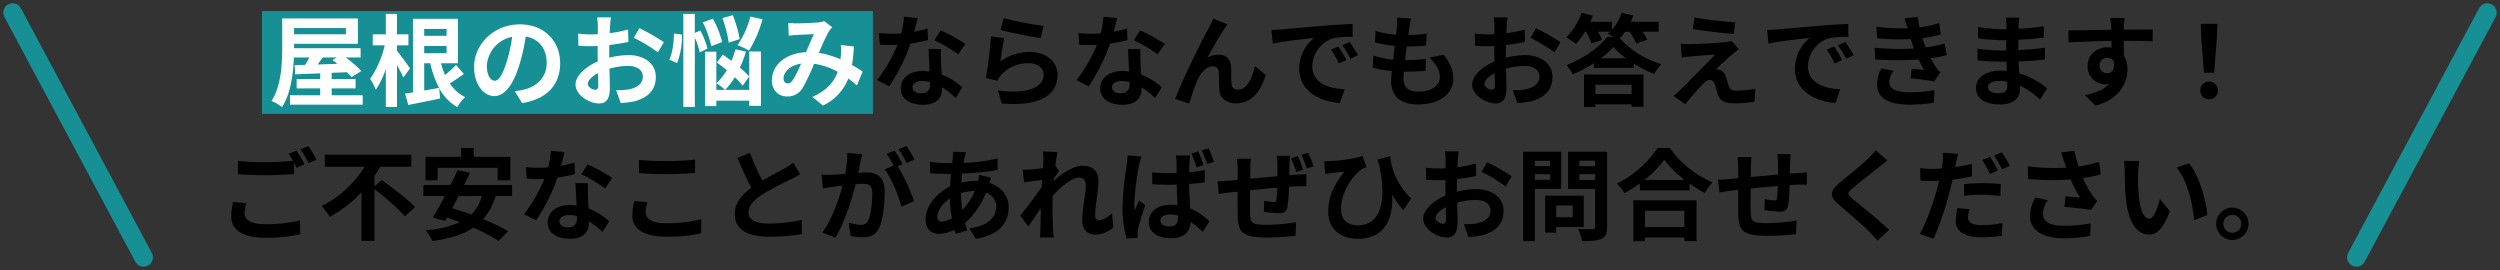
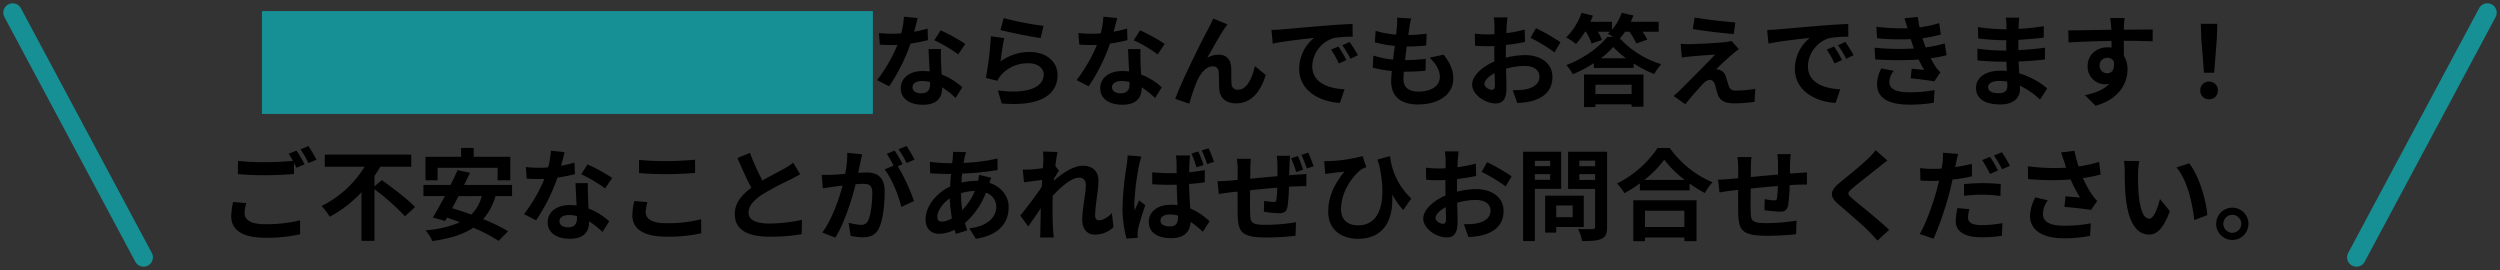
<svg xmlns="http://www.w3.org/2000/svg" width="802.121" height="86.621" viewBox="0 0 802.121 86.621">
  <rect x="0" y="0" width="802.121" height="86.621" fill="#333333" stroke="none" />
  <g id="グループ_7019" data-name="グループ 7019" transform="translate(14281.061 9089.561)">
    <g id="屋根のお悩みなら" transform="translate(-14560 -16466)">
      <g id="elements">
        <rect id="長方形_17611" data-name="長方形 17611" width="196" height="33" transform="translate(363 7380)" fill="#169095" />
        <line id="線_15" data-name="線 15" y1="78.5" x2="42" transform="translate(1035 7380.5)" fill="none" stroke="#169095" stroke-linecap="round" stroke-width="6" />
        <line id="線_16" data-name="線 16" x1="42" y1="78.5" transform="translate(283 7380.5)" fill="none" stroke="#169095" stroke-linecap="round" stroke-width="6" />
      </g>
-       <path id="パス_38940" data-name="パス 38940" d="M-74.016-13.12l-1.376.832a17.306,17.306,0,0,1,1.568,1.216c-2.144.064-4.288.128-6.3.192.512-.7,1.056-1.472,1.568-2.24Zm2.944-9.44v1.984h-16.64V-22.56ZM-75.648-.992V-3.2h7.68V-6.208h-7.68V-8.192l4.9-.192A15.988,15.988,0,0,1-69.28-6.816l3.168-1.952a34.538,34.538,0,0,0-5.056-4.352h4.8V-16.1H-87.712V-17.5h20.48v-8.128H-91.52v9.248c0,5.088-.256,12.288-3.424,17.216a14.846,14.846,0,0,1,3.392,1.952C-88.8-1.5-87.968-7.9-87.776-13.12h4.992c-.448.8-.928,1.632-1.376,2.368l-3.36.064.16,2.976c2.272-.1,5.024-.192,8.032-.32v1.824H-86.88V-3.2h7.552V-.992h-9.7V2.016H-65.7V-.992ZM-50.5-9.6c-.576-.9-3.264-4.544-4.192-5.664v-1.76h3.68v-3.52h-3.68V-27.1h-3.584v6.56h-4.192v3.52h3.84A31.461,31.461,0,0,1-63.3-6.272,17.349,17.349,0,0,1-61.5-2.752,27.143,27.143,0,0,0-58.272-9.44V2.752h3.584v-13.44c.8,1.44,1.6,2.976,2.048,4Zm4.544-1.664H-44a30.224,30.224,0,0,0,2.816,7.9c-1.6.288-3.232.576-4.768.832Zm7.168-11.008v2.208h-7.168v-2.208ZM-45.952-14.5v-2.3h7.168v2.3Zm10.208,3.776a35.7,35.7,0,0,1-3.52,3.2,25.758,25.758,0,0,1-1.312-3.744h5.44V-25.536H-49.568V-1.92c-.928.16-1.76.288-2.528.384l1.024,3.648C-48.128,1.536-44.384.8-40.832.032l-.32-3.3a15.234,15.234,0,0,0,5.824,6.08A12.428,12.428,0,0,1-32.8-.416a12.4,12.4,0,0,1-4.928-4.352c1.44-.928,3.008-2.016,4.512-3.04Zm33.408-.544c0-6.976-4.992-12.48-12.928-12.48-8.288,0-14.688,6.3-14.688,13.7,0,5.408,2.944,9.312,6.5,9.312,3.488,0,6.24-3.968,8.16-10.432a64.715,64.715,0,0,0,1.92-8.672c4.32.736,6.72,4.032,6.72,8.448,0,4.672-3.2,7.616-7.3,8.576a24.612,24.612,0,0,1-2.976.512l2.4,3.808C-6.464.256-2.336-4.512-2.336-11.264Zm-23.52.8a10.073,10.073,0,0,1,8.128-9.28A48.033,48.033,0,0,1-19.424-12c-1.312,4.32-2.56,6.336-3.9,6.336C-24.576-5.664-25.856-7.232-25.856-10.464Zm39.808-15.52H9.536a25.753,25.753,0,0,1,.224,2.816c0,.544,0,1.472-.032,2.592-.64.032-1.28.064-1.856.064a35.485,35.485,0,0,1-4.416-.256L3.52-16.9a39.232,39.232,0,0,0,4.48.16c.512,0,1.088-.032,1.7-.064v2.688c0,.736,0,1.5.032,2.272-3.936,1.7-7.136,4.608-7.136,7.392,0,3.392,4.384,6.08,7.488,6.08,2.112,0,3.52-1.056,3.52-5.024,0-1.088-.064-3.584-.128-6.112a21.574,21.574,0,0,1,6.016-.9c2.784,0,4.7,1.28,4.7,3.456,0,2.336-2.048,3.616-4.64,4.1a24.64,24.64,0,0,1-3.936.224L17.088,1.5A29.3,29.3,0,0,0,21.28.992c5.088-1.28,7.072-4.128,7.072-7.9,0-4.416-3.872-6.976-8.8-6.976a26.515,26.515,0,0,0-6.144.832V-14.24c0-.928,0-1.92.032-2.88,2.08-.256,4.288-.576,6.112-.992l-.1-3.968a39.191,39.191,0,0,1-5.888,1.152c.032-.8.064-1.568.1-2.272C13.728-24.032,13.856-25.408,13.952-25.984Zm9.12,3.456-1.76,3.1a50.913,50.913,0,0,1,7.712,4.672l1.92-3.264A66.87,66.87,0,0,0,23.072-22.528ZM6.528-4.608c0-1.12,1.312-2.432,3.264-3.488.064,1.728.1,3.2.1,4,0,1.088-.448,1.344-1.024,1.344C8.032-2.752,6.528-3.616,6.528-4.608ZM58.688-26.24a28.9,28.9,0,0,1-4.128,9.184,23.173,23.173,0,0,1,3.712,1.728,39.051,39.051,0,0,0,4.32-10.048Zm-3.424,7.232a37.562,37.562,0,0,0-2.208-7.68l-3.328.928a39.615,39.615,0,0,1,2.016,7.872Zm-5.632.928a29.843,29.843,0,0,0-2.976-7.488l-3.232,1.184a33.282,33.282,0,0,1,2.752,7.648ZM34.176-20.8c-.032,2.88-.48,6.368-1.5,8.352l2.5,1.12a23.316,23.316,0,0,0,1.568-9.152Zm10.752,4.832a23.656,23.656,0,0,0-2.3-5.792l-1.76.768V-27.1h-3.68V2.752h3.68V-19.456a22.423,22.423,0,0,1,1.568,4.7ZM58.3-7.008a21.526,21.526,0,0,0-2.976-2.848,35.586,35.586,0,0,0,1.952-5.152l-3.36-.736a28.183,28.183,0,0,1-1.28,3.712c-.96-.7-1.92-1.408-2.784-2.016l-1.888,2.56c.992.736,2.08,1.568,3.168,2.432a19.406,19.406,0,0,1-3.328,4.192A21.33,21.33,0,0,1,50.592-2.72a23.36,23.36,0,0,0,3.1-4.064,23.36,23.36,0,0,1,2.528,2.72Zm.032,4.288H47.776V-14.976H44.128V2.464h3.648V.736h10.56V2.4H62.08V-15.04H58.336Zm12.512-21.5.16,4.128c.832-.128,1.952-.224,2.592-.256,1.472-.1,4.224-.192,5.5-.256-.736,1.5-1.664,3.68-2.56,5.792C70.112-14.528,65.6-10.752,65.6-5.792c0,3.232,2.112,5.184,4.928,5.184A5.577,5.577,0,0,0,75.52-3.424a62.9,62.9,0,0,0,3.616-7.68A22.187,22.187,0,0,1,86.72-8.512C85.664-5.6,83.424-2.56,78.592-.48L81.984,2.3a16,16,0,0,0,8.128-8.672,33.364,33.364,0,0,1,2.752,2.24L94.72-8.576c-.928-.64-2.08-1.376-3.424-2.144a51.968,51.968,0,0,0,.608-5.92l-4.192-.48a21.077,21.077,0,0,1,0,3.488c-.032.352-.064.7-.1,1.088a28.794,28.794,0,0,0-6.944-2.048,68.181,68.181,0,0,1,3.2-6.88,7.714,7.714,0,0,1,1.088-1.344L82.4-24.8a6.875,6.875,0,0,1-2.176.448c-1.5.128-4.9.288-6.72.288C72.8-24.064,71.712-24.128,70.848-24.224ZM69.344-6.4c0-2.016,2.016-4.192,5.6-4.736A35.837,35.837,0,0,1,72.352-5.92c-.576.8-1.024,1.12-1.664,1.12C69.952-4.8,69.344-5.344,69.344-6.4Z" transform="translate(461 7408)" fill="#fff" />
      <path id="パス_38939" data-name="パス 38939" d="M-111.616-25.76l-4.416-.448a26.91,26.91,0,0,1-.864,5.344c-.992.1-1.952.128-2.912.128a40.426,40.426,0,0,1-4.256-.224l.288,3.712c1.376.1,2.688.128,4,.128.544,0,1.088,0,1.664-.032a50.417,50.417,0,0,1-6.528,11.3l3.872,1.984a58.963,58.963,0,0,0,6.848-13.7,55.516,55.516,0,0,0,5.6-1.12l-.128-3.712a39.23,39.23,0,0,1-4.32,1.024C-112.288-23.1-111.872-24.736-111.616-25.76ZM-113.28-3.616c0-1.12,1.184-1.952,3.04-1.952a11.5,11.5,0,0,1,2.592.32v.64c0,1.76-.672,2.976-2.88,2.976C-112.288-1.632-113.28-2.432-113.28-3.616Zm9.152-12.192h-4c.064,1.952.224,4.8.352,7.168-.736-.064-1.44-.128-2.208-.128-4.448,0-7.072,2.4-7.072,5.536,0,3.52,3.136,5.28,7.1,5.28,4.544,0,6.176-2.3,6.176-5.28v-.32a27.128,27.128,0,0,1,4.32,3.424l2.144-3.424a20.926,20.926,0,0,0-6.624-4.1c-.064-1.6-.16-3.136-.192-4.064C-104.16-13.12-104.224-14.464-104.128-15.808Zm5.5,1.7,2.272-3.36a55.122,55.122,0,0,0-7.9-4.352l-2.048,3.168A46.186,46.186,0,0,1-98.624-14.112ZM-84.032-25.76l-1.024,3.84c2.5.64,9.632,2.144,12.864,2.56l.96-3.9A97.944,97.944,0,0,1-84.032-25.76Zm.192,6.432-4.288-.608a118.054,118.054,0,0,1-1.6,13.376l3.68.928a7.753,7.753,0,0,1,1.184-1.856,11.392,11.392,0,0,1,8.9-3.776c2.784,0,4.768,1.536,4.768,3.616,0,4.064-5.088,6.4-14.688,5.088l1.216,4.192c13.312,1.12,17.92-3.36,17.92-9.184,0-3.872-3.264-7.328-8.864-7.328a15.664,15.664,0,0,0-9.44,3.04C-84.832-13.664-84.256-17.568-83.84-19.328Zm36.224-6.432-4.416-.448a26.91,26.91,0,0,1-.864,5.344c-.992.1-1.952.128-2.912.128a40.426,40.426,0,0,1-4.256-.224l.288,3.712c1.376.1,2.688.128,4,.128.544,0,1.088,0,1.664-.032a50.417,50.417,0,0,1-6.528,11.3l3.872,1.984a58.963,58.963,0,0,0,6.848-13.7,55.515,55.515,0,0,0,5.6-1.12l-.128-3.712a39.23,39.23,0,0,1-4.32,1.024C-48.288-23.1-47.872-24.736-47.616-25.76ZM-49.28-3.616c0-1.12,1.184-1.952,3.04-1.952a11.5,11.5,0,0,1,2.592.32v.64c0,1.76-.672,2.976-2.88,2.976C-48.288-1.632-49.28-2.432-49.28-3.616Zm9.152-12.192h-4c.064,1.952.224,4.8.352,7.168-.736-.064-1.44-.128-2.208-.128-4.448,0-7.072,2.4-7.072,5.536,0,3.52,3.136,5.28,7.1,5.28,4.544,0,6.176-2.3,6.176-5.28v-.32a27.128,27.128,0,0,1,4.32,3.424l2.144-3.424a20.926,20.926,0,0,0-6.624-4.1c-.064-1.6-.16-3.136-.192-4.064C-40.16-13.12-40.224-14.464-40.128-15.808Zm5.5,1.7,2.272-3.36a55.122,55.122,0,0,0-7.9-4.352L-42.3-18.656A46.186,46.186,0,0,1-34.624-14.112Zm22.368-9.664L-16.8-25.6c-.544,1.344-1.152,2.4-1.568,3.264-1.7,3.04-8.256,16.1-10.624,22.5L-24.48,1.7A67.292,67.292,0,0,1-22.048-5.44c1.152-2.592,2.944-4.832,5.12-4.832A1.756,1.756,0,0,1-15.04-8.48c.1,1.312.064,3.936.192,5.632C-14.72-.512-13.056,1.6-9.5,1.6c4.9,0,7.872-3.648,9.536-9.12l-3.456-2.816c-.928,3.968-2.624,7.552-5.408,7.552a1.86,1.86,0,0,1-2.08-1.728c-.16-1.344-.064-3.9-.128-5.344-.128-2.656-1.568-4.16-3.968-4.16a7.442,7.442,0,0,0-3.68.96c1.6-2.816,3.84-6.912,5.408-9.216C-12.928-22.784-12.576-23.328-12.256-23.776ZM1.888-21.952,2.3-17.568c3.712-.8,10.24-1.5,13.248-1.824A12.8,12.8,0,0,0,10.784-9.5c0,6.944,6.336,10.528,13.056,10.976l1.5-4.384C19.9-3.2,14.976-5.088,14.976-10.368a9.724,9.724,0,0,1,6.784-8.96,33.244,33.244,0,0,1,6.176-.448l-.032-4.1c-2.272.1-5.76.288-9.056.576-5.856.48-11.136.96-13.824,1.184C4.416-22.048,3.168-21.984,1.888-21.952ZM23.36-16.64l-2.368.992a24.69,24.69,0,0,1,2.5,4.448l2.432-1.088A39.719,39.719,0,0,0,23.36-16.64Zm3.584-1.472-2.336,1.088a28.151,28.151,0,0,1,2.624,4.32l2.4-1.152A47.866,47.866,0,0,0,26.944-18.112Zm19.744-7.52-4.512-.256a17.14,17.14,0,0,1-.032,2.848c-.064.736-.16,1.6-.256,2.592A30.22,30.22,0,0,1,35.3-21.664l-.224,3.68a37.577,37.577,0,0,0,6.368,1.152c-.16,1.44-.352,2.944-.544,4.384a29.406,29.406,0,0,1-6.3-1.28l-.224,3.872A35.8,35.8,0,0,0,40.512-8.8c-.128,1.312-.224,2.464-.224,3.232,0,5.344,3.552,7.52,8.576,7.52,7.008,0,11.36-3.456,11.36-8.288,0-2.72-.992-4.992-3.1-7.68l-4.512.96c2.112,1.984,3.3,4.032,3.3,6.208,0,2.624-2.432,4.672-6.912,4.672-3.136,0-4.768-1.408-4.768-4.064,0-.576.064-1.376.128-2.336h1.28c2.016,0,3.872-.128,5.664-.288l.1-3.808a55.434,55.434,0,0,1-6.432.384h-.224c.16-1.44.352-2.944.544-4.352a57.671,57.671,0,0,0,6.24-.32l.128-3.808a45.135,45.135,0,0,1-5.856.448c.128-1.056.256-1.92.352-2.464A28.644,28.644,0,0,1,46.688-25.632Zm30.944-.352H73.216a25.753,25.753,0,0,1,.224,2.816c0,.544,0,1.472-.032,2.592-.64.032-1.28.064-1.856.064a35.485,35.485,0,0,1-4.416-.256L67.2-16.9a39.232,39.232,0,0,0,4.48.16c.512,0,1.088-.032,1.7-.064v2.688c0,.736,0,1.5.032,2.272-3.936,1.7-7.136,4.608-7.136,7.392,0,3.392,4.384,6.08,7.488,6.08,2.112,0,3.52-1.056,3.52-5.024,0-1.088-.064-3.584-.128-6.112a21.574,21.574,0,0,1,6.016-.9c2.784,0,4.7,1.28,4.7,3.456,0,2.336-2.048,3.616-4.64,4.1a24.64,24.64,0,0,1-3.936.224L80.768,1.5A29.3,29.3,0,0,0,84.96.992c5.088-1.28,7.072-4.128,7.072-7.9,0-4.416-3.872-6.976-8.8-6.976a26.515,26.515,0,0,0-6.144.832V-14.24c0-.928,0-1.92.032-2.88,2.08-.256,4.288-.576,6.112-.992l-.1-3.968a39.191,39.191,0,0,1-5.888,1.152c.032-.8.064-1.568.1-2.272C77.408-24.032,77.536-25.408,77.632-25.984Zm9.12,3.456-1.76,3.1A50.914,50.914,0,0,1,92.7-14.752l1.92-3.264A66.87,66.87,0,0,0,86.752-22.528ZM70.208-4.608c0-1.12,1.312-2.432,3.264-3.488.064,1.728.1,3.2.1,4,0,1.088-.448,1.344-1.024,1.344C71.712-2.752,70.208-3.616,70.208-4.608Zm47.232.224v3.008H105.824V-4.384ZM102.176,2.784h3.648V1.92H117.44v.768h3.808V-7.648H102.176Zm5.408-15.648a24.727,24.727,0,0,0,3.968-3.648,26,26,0,0,0,4.1,3.648Zm9.184-8.512a21.894,21.894,0,0,1,2.176,3.776l3.52-1.248a15.264,15.264,0,0,0-1.536-2.528h5.184v-3.2h-8.928c.288-.672.576-1.344.832-2.016l-3.744-.864a16.785,16.785,0,0,1-3.136,5.44v-2.56h-6.944c.32-.64.576-1.312.832-1.952l-3.648-.928a20.508,20.508,0,0,1-4.928,7.9,28.51,28.51,0,0,1,3.168,2.08,26.874,26.874,0,0,0,2.88-3.9h.32a18.391,18.391,0,0,1,1.76,3.776l3.36-1.12a15.575,15.575,0,0,0-1.312-2.656h3.9c-.256.224-.48.448-.736.64a15.857,15.857,0,0,1,1.664,1.024H109.6c-2.592,3.328-7.712,7.04-13.088,9.024A16.346,16.346,0,0,1,98.56-7.744a41.155,41.155,0,0,0,6.752-3.552V-9.76h12.8V-11.2A37.94,37.94,0,0,0,124.7-7.808a19.021,19.021,0,0,1,2.24-3.168,30.176,30.176,0,0,1-13.28-8.256,17.174,17.174,0,0,0,1.664-2.144Zm20.9-4.576-.608,3.712c3.808.64,9.792,1.344,13.152,1.6l.512-3.744C147.392-24.608,141.248-25.28,137.664-25.952ZM151.84-15.776,149.5-18.432a10.256,10.256,0,0,1-1.824.352c-2.656.352-9.92.672-11.424.672a28.323,28.323,0,0,1-3.072-.1l.384,4.416c.672-.1,1.632-.256,2.752-.352,1.824-.16,5.664-.512,7.9-.576-2.912,3.072-9.472,9.6-11.1,11.264-.864.832-1.632,1.5-2.208,1.984l3.776,2.656c2.208-2.816,4.608-5.44,5.7-6.56a3.4,3.4,0,0,1,2.112-1.28c.64,0,1.344.416,1.7,1.536.224.8.608,2.3.928,3.264.8,2.08,2.432,2.752,5.472,2.752a46.732,46.732,0,0,0,6.272-.48l.256-4.192a33,33,0,0,1-6.272.576,2.035,2.035,0,0,1-2.24-1.5c-.288-.832-.64-2.048-.928-2.912a3.038,3.038,0,0,0-1.92-2.176,3.513,3.513,0,0,0-1.216-.224c.768-.832,3.744-3.584,5.216-4.832C150.336-14.624,151.008-15.2,151.84-15.776Zm9.088-6.176.416,4.384c3.712-.8,10.24-1.5,13.248-1.824A12.8,12.8,0,0,0,169.824-9.5c0,6.944,6.336,10.528,13.056,10.976l1.5-4.384c-5.44-.288-10.368-2.176-10.368-7.456a9.724,9.724,0,0,1,6.784-8.96,33.244,33.244,0,0,1,6.176-.448l-.032-4.1c-2.272.1-5.76.288-9.056.576-5.856.48-11.136.96-13.824,1.184C163.456-22.048,162.208-21.984,160.928-21.952ZM182.4-16.64l-2.368.992a24.69,24.69,0,0,1,2.5,4.448l2.432-1.088A39.719,39.719,0,0,0,182.4-16.64Zm3.584-1.472-2.336,1.088a28.151,28.151,0,0,1,2.624,4.32l2.4-1.152A47.868,47.868,0,0,0,185.984-18.112Zm9.408,1.856.224,3.776a119.005,119.005,0,0,0,13.92.032c.512,1.088,1.12,2.208,1.792,3.328-.96-.1-2.688-.256-4.032-.384l-.32,3.04c2.336.256,5.792.672,7.584,1.024l1.952-2.944a9.755,9.755,0,0,1-1.44-1.632,29.12,29.12,0,0,1-1.664-2.848,42.879,42.879,0,0,0,5.12-.992l-.64-3.776a41.313,41.313,0,0,1-6.112,1.28c-.192-.512-.384-.992-.544-1.44-.16-.48-.32-.992-.48-1.5a46.65,46.65,0,0,0,5.888-1.184l-.512-3.68a36.78,36.78,0,0,1-6.3,1.376q-.336-1.632-.576-3.36l-4.288.48c.384,1.12.7,2.144,1.024,3.168a66.564,66.564,0,0,1-10.016-.48l.224,3.68a74.818,74.818,0,0,0,10.784.288c.192.544.384,1.152.64,1.888.128.352.256.736.416,1.12A82,82,0,0,1,195.392-16.256Zm6.144,7.424L197.568-9.6a10.627,10.627,0,0,0-1.376,5.152c.064,4.576,4.032,6.464,10.432,6.464a49.15,49.15,0,0,0,7.776-.608l.224-4.064a42.117,42.117,0,0,1-8.032.7c-4.224,0-6.464-.96-6.464-3.328A6.006,6.006,0,0,1,201.536-8.832Zm30.272,5.216c0-1.088,1.248-1.984,3.52-1.984a17.772,17.772,0,0,1,2.624.224c.032.576.032,1.024.032,1.376,0,1.856-1.12,2.336-2.816,2.336C232.96-1.664,231.808-2.4,231.808-3.616Zm10.016-22.272H237.5a12.863,12.863,0,0,1,.192,2.208v1.5h-1.248a59.743,59.743,0,0,1-7.9-.7l.1,3.648a73.561,73.561,0,0,0,7.84.576h1.184c-.032,1.088-.032,2.24-.032,3.3H236.1a56.545,56.545,0,0,1-7.712-.608l.032,3.776c2.112.256,5.76.416,7.616.416H237.7c.032.96.064,1.984.128,2.976-.64-.064-1.312-.1-1.984-.1-4.928,0-7.9,2.272-7.9,5.5,0,3.392,2.688,5.344,7.808,5.344,4.224,0,6.3-2.112,6.3-4.832,0-.352,0-.736-.032-1.184A24.528,24.528,0,0,1,248.48.384l2.3-3.584a25.053,25.053,0,0,0-8.96-4.832c-.1-1.28-.16-2.592-.224-3.808,3.072-.1,5.568-.32,8.448-.64l.032-3.776c-2.592.352-5.312.608-8.544.768v-3.3c3.1-.16,6.016-.448,8.128-.7l.032-3.68a67.067,67.067,0,0,1-8.1.864c0-.512,0-.992.032-1.312A21.609,21.609,0,0,1,241.824-25.888Zm33.792.1h-4.64a23.223,23.223,0,0,1,.32,2.784c.032.256.032.576.064.992-4.352.064-10.176.192-13.824.192l.1,3.872c3.936-.224,8.928-.416,13.76-.48.032.7.032,1.44.032,2.144a8.3,8.3,0,0,0-1.28-.1c-3.488,0-6.4,2.368-6.4,5.984a5.646,5.646,0,0,0,5.5,5.888,6.842,6.842,0,0,0,1.44-.16c-1.76,1.92-4.576,2.976-7.808,3.648L266.3,2.368c7.808-2.176,10.24-7.488,10.24-11.648a8.144,8.144,0,0,0-1.152-4.384c0-1.408-.032-3.168-.032-4.8,4.352,0,7.328.064,9.248.16l.032-3.776c-1.664-.032-6.048.032-9.28.032.032-.384.032-.736.032-.992C275.424-23.552,275.552-25.28,275.616-25.792Zm-8.032,15.328a2.409,2.409,0,0,1,2.464-2.56,2.359,2.359,0,0,1,2.08,1.12c.448,2.816-.736,3.84-2.08,3.84A2.389,2.389,0,0,1,267.584-10.464Zm33.5,2.24h3.264l.864-10.944.16-4.768h-5.312l.16,4.768ZM302.72.288a2.723,2.723,0,0,0,2.816-2.816,2.731,2.731,0,0,0-2.816-2.848A2.731,2.731,0,0,0,299.9-2.528,2.705,2.705,0,0,0,302.72.288ZM-327.04,33.624l-4.224-.384a23.383,23.383,0,0,0-.608,4.608c0,4.416,3.68,6.88,11.008,6.88a49.071,49.071,0,0,0,11.1-1.12l-.032-4.48a45.582,45.582,0,0,1-11.232,1.248c-4.608,0-6.56-1.44-6.56-3.52A11.994,11.994,0,0,1-327.04,33.624Zm16.128-16.864-2.528,1.024a23.613,23.613,0,0,1,1.376,2.272c-2.464.224-5.92.416-8.96.416a75.078,75.078,0,0,1-8.7-.416v4.256c2.592.192,5.376.352,8.736.352,3.04,0,7.008-.224,9.248-.384V20.7c.288.544.576,1.088.8,1.568l2.592-1.12A47.252,47.252,0,0,0-310.912,16.76Zm3.808-1.44-2.56,1.024a33.927,33.927,0,0,1,2.592,4.416l2.56-1.088A45.693,45.693,0,0,0-307.1,15.32Zm21.184,12.9V24.888a32.226,32.226,0,0,0,1.856-2.944h9.952v-3.9h-27.744v3.9h12.768A33.566,33.566,0,0,1-302.88,34.52a22.862,22.862,0,0,1,2.624,3.456A38.226,38.226,0,0,0-290.08,30.1V45.72h4.16V29.144a74.737,74.737,0,0,1,9.792,8.672L-272.9,34.9c-2.3-2.528-7.232-6.208-10.656-8.672Zm20.256-5.952H-246.4v4h4.064v-7.52H-254.08V15.9h-4.032v2.848h-11.424v7.52h3.872Zm14.176,9.088a12.7,12.7,0,0,1-3.36,5.92c-2.112-.768-4.192-1.472-6.144-2.016.672-1.248,1.376-2.56,2.048-3.9Zm9.728,0V27.768h-15.392c.672-1.344,1.312-2.656,1.888-3.9l-4-.832c-.64,1.472-1.408,3.1-2.24,4.736h-8.7v3.584h6.88c-1.376,2.592-2.72,5.024-3.872,6.88l3.968,1.088.608-1.056c1.344.448,2.72.96,4.128,1.472A33.543,33.543,0,0,1-269.5,42.328a15.54,15.54,0,0,1,2.176,3.456c5.376-.768,9.728-2.016,13.12-4.288a54.956,54.956,0,0,1,8.128,4.224l3.04-3.1a58.813,58.813,0,0,0-8-3.872,19.418,19.418,0,0,0,3.968-7.392ZM-224.9,17.24l-4.416-.448a26.911,26.911,0,0,1-.864,5.344c-.992.1-1.952.128-2.912.128a40.426,40.426,0,0,1-4.256-.224l.288,3.712c1.376.1,2.688.128,4,.128.544,0,1.088,0,1.664-.032a50.417,50.417,0,0,1-6.528,11.3l3.872,1.984a58.962,58.962,0,0,0,6.848-13.7,55.515,55.515,0,0,0,5.6-1.12l-.128-3.712a39.23,39.23,0,0,1-4.32,1.024C-225.568,19.9-225.152,18.264-224.9,17.24Zm-1.664,22.144c0-1.12,1.184-1.952,3.04-1.952a11.5,11.5,0,0,1,2.592.32v.64c0,1.76-.672,2.976-2.88,2.976C-225.568,41.368-226.56,40.568-226.56,39.384Zm9.152-12.192h-4c.064,1.952.224,4.8.352,7.168-.736-.064-1.44-.128-2.208-.128-4.448,0-7.072,2.4-7.072,5.536,0,3.52,3.136,5.28,7.1,5.28,4.544,0,6.176-2.3,6.176-5.28v-.32a27.129,27.129,0,0,1,4.32,3.424l2.144-3.424a20.926,20.926,0,0,0-6.624-4.1c-.064-1.6-.16-3.136-.192-4.064C-217.44,29.88-217.5,28.536-217.408,27.192Zm5.5,1.7,2.272-3.36a55.122,55.122,0,0,0-7.9-4.352l-2.048,3.168A46.186,46.186,0,0,1-211.9,28.888Zm10.88-9.152V23.96c2.592.224,5.376.352,8.736.352,3.04,0,7.008-.192,9.248-.384V19.672c-2.464.256-6.112.448-9.28.448A83.945,83.945,0,0,1-201.024,19.736Zm2.688,13.568-4.192-.384a20.7,20.7,0,0,0-.64,4.608c0,4.384,3.68,6.848,11.008,6.848a49.311,49.311,0,0,0,11.1-1.088l-.032-4.512a43.938,43.938,0,0,1-11.232,1.28c-4.608,0-6.56-1.472-6.56-3.52A11.791,11.791,0,0,1-198.336,33.3Zm32.9-15.808-4,1.632c1.44,3.392,2.976,6.816,4.448,9.536-3.072,2.272-5.312,4.928-5.312,8.448,0,5.5,4.832,7.264,11.2,7.264a59.429,59.429,0,0,0,10.272-.8l.064-4.608a49.4,49.4,0,0,1-10.464,1.184c-4.448,0-6.656-1.216-6.656-3.52,0-2.24,1.792-4.064,4.448-5.824a94.72,94.72,0,0,1,8.928-4.736c1.184-.608,2.208-1.152,3.168-1.728l-2.208-3.712a20,20,0,0,1-2.976,1.952c-1.5.864-4.288,2.24-6.912,3.776A76.012,76.012,0,0,1-165.44,17.5Zm36,.448-4.768-.48a32.566,32.566,0,0,1-.672,6.752c-1.632.16-3.136.256-4.128.288a30.555,30.555,0,0,1-3.424,0l.384,4.352c.992-.16,2.656-.384,3.584-.544.576-.064,1.6-.192,2.752-.32-1.184,4.384-3.392,10.848-6.5,15.04l4.16,1.664c2.944-4.7,5.312-12.288,6.528-17.152.928-.064,1.728-.128,2.24-.128,1.984,0,3.1.352,3.1,2.912,0,3.168-.448,7.04-1.312,8.864a2.347,2.347,0,0,1-2.4,1.376,18.491,18.491,0,0,1-3.9-.672l.672,4.224a21.029,21.029,0,0,0,3.84.448c2.432,0,4.192-.7,5.248-2.944,1.376-2.784,1.824-7.968,1.824-11.744,0-4.608-2.4-6.112-5.792-6.112-.672,0-1.6.064-2.688.128.224-1.152.48-2.336.672-3.3C-129.856,19.8-129.632,18.776-129.44,17.944Zm14.24-2.656-2.56,1.024a36.192,36.192,0,0,1,2.592,4.416l2.528-1.088A42.57,42.57,0,0,0-115.2,15.288Zm-3.808,1.44-2.528,1.056a35.381,35.381,0,0,1,2.176,3.776l-2.88,1.248c2.272,2.816,4.544,8.448,5.376,12l4.064-1.856a58.068,58.068,0,0,0-5.216-11.168l1.568-.672C-117.056,19.928-118.208,17.912-119.008,16.728Zm22.88.512-4.16-.1c.032.544-.032,1.312-.064,1.92q-.1.816-.192,1.728h-1.28a45.217,45.217,0,0,1-5.888-.448l.1,3.712c1.5.064,4,.192,5.664.192h1.024q-.192,1.968-.288,4.032c-4.48,2.112-7.872,6.4-7.872,10.528,0,3.232,1.984,4.64,4.32,4.64a11.421,11.421,0,0,0,4.96-1.28c.128.448.288.9.416,1.312l3.68-1.12c-.256-.768-.512-1.568-.736-2.368a24.572,24.572,0,0,0,6.72-9.728,4.758,4.758,0,0,1,3.328,4.48c0,3.136-2.5,6.272-8.672,6.944l2.112,3.36c7.872-1.184,10.528-5.568,10.528-10.112,0-3.712-2.464-6.624-6.176-7.84.192-.608.448-1.28.576-1.632l-3.9-.928a17.581,17.581,0,0,1-.288,1.92H-92.8a21.829,21.829,0,0,0-4.768.576c.032-.96.128-1.952.224-2.912A88.071,88.071,0,0,0-85.984,23l-.032-3.712A56.165,56.165,0,0,1-96.9,20.7c.1-.64.224-1.216.32-1.76C-96.448,18.456-96.32,17.88-96.128,17.24Zm-9.184,20.736c0-1.824,1.6-4.256,4-5.888a44.59,44.59,0,0,0,.672,6.4,6.822,6.822,0,0,1-3.2,1.056C-104.864,39.544-105.312,39-105.312,37.976ZM-97.7,30.52v-.1a15.953,15.953,0,0,1,4.416-.7,19.706,19.706,0,0,1-4.032,6.112A33.66,33.66,0,0,1-97.7,30.52Zm26.4-10.592c0,.352-.064,1.248-.128,2.464-1.376.192-2.784.352-3.712.416a27.494,27.494,0,0,1-2.784.032l.416,4.1c1.792-.256,4.256-.576,5.824-.768-.032.768-.1,1.536-.16,2.272-1.824,2.688-5.024,6.912-6.848,9.152l2.528,3.488c1.12-1.5,2.688-3.84,4.032-5.856-.032,2.688-.064,4.544-.128,7.04,0,.512-.032,1.632-.1,2.368h4.416c-.1-.736-.192-1.888-.224-2.464-.192-3.008-.192-5.7-.192-8.32,0-.832.032-1.7.064-2.592,2.624-2.88,6.08-5.824,8.448-5.824,1.344,0,2.176.8,2.176,2.368,0,2.912-1.152,7.616-1.152,11.072,0,3.1,1.6,4.832,4,4.832A8.529,8.529,0,0,0-48.8,41.336l-.512-4.512c-1.472,1.472-2.976,2.3-4.16,2.3-.8,0-1.216-.608-1.216-1.44,0-3.3,1.056-8,1.056-11.328,0-2.688-1.568-4.736-5.024-4.736-3.1,0-6.784,2.592-9.312,4.8.032-.256.032-.48.064-.7.544-.832,1.184-1.888,1.632-2.464l-1.184-1.536c.224-1.984.512-3.616.7-4.512l-4.672-.16A17.669,17.669,0,0,1-71.3,19.928Zm37.568,19.264c0-1.216,1.248-1.952,3.04-1.952a8.922,8.922,0,0,1,2.592.384v.544c0,1.888-.672,2.912-2.656,2.912C-32.448,41.08-33.728,40.5-33.728,39.192Zm9.5-20.864H-28.8a12.837,12.837,0,0,1,.224,2.112c.032.672.032,1.952.032,3.52-.736.032-1.5.032-2.24.032-1.92,0-3.776-.1-5.6-.256l.032,3.808q2.784.192,5.568.192c.736,0,1.5-.032,2.272-.032.032,2.272.16,4.608.256,6.56a14.981,14.981,0,0,0-2.112-.128c-4.352,0-7.1,2.24-7.1,5.5,0,3.36,2.752,5.216,7.168,5.216,4.352,0,6.08-2.176,6.24-5.248a33.286,33.286,0,0,1,3.936,3.2l2.144-3.36a20.718,20.718,0,0,0-6.208-4.128c-.128-2.176-.288-4.736-.352-7.84,1.76-.128,3.456-.32,5.024-.544V23a46.879,46.879,0,0,1-4.992.7c0-1.408.064-2.624.1-3.328A20.241,20.241,0,0,1-24.224,18.328Zm-15.616.32-4.416-.352c-.032,1.024-.192,2.24-.288,3.136a95.3,95.3,0,0,0-1.344,13.344,37.32,37.32,0,0,0,1.28,10.208l3.584-.256c-.032-.448-.032-.992-.032-1.344a6.432,6.432,0,0,1,.16-1.472c.352-1.76,1.408-4.992,2.3-7.648l-1.984-1.536c-.448,1.056-.992,2.144-1.408,3.264a15.439,15.439,0,0,1-.128-2.08,85.722,85.722,0,0,1,1.5-12.384C-40.48,20.952-40.1,19.32-39.84,18.648Zm18.24-1.6-2.176.672a34.665,34.665,0,0,1,1.632,4.416l2.24-.736A34.876,34.876,0,0,0-21.6,17.048Zm3.3-1.024-2.176.672a40.248,40.248,0,0,1,1.728,4.384l2.208-.7A44.271,44.271,0,0,0-18.3,16.024Zm26.176,2.4H3.584a25.723,25.723,0,0,1,.224,2.944v3.616c-2.912.224-6.048.544-8.736.8,0-1.248.032-2.336.032-3.072A20.723,20.723,0,0,1-4.7,19.384H-9.216a24.047,24.047,0,0,1,.256,3.552v3.232c-1.024.1-1.856.16-2.432.224-1.632.128-3.136.192-4.032.192l.416,4.1c.864-.16,2.848-.416,3.872-.544.544-.064,1.28-.128,2.144-.224,0,2.976,0,6.048.032,7.424.16,5.536,1.12,7.3,9.44,7.3a90.252,90.252,0,0,0,9.12-.544l.16-4.352a60.2,60.2,0,0,1-9.568.832c-4.8,0-5.088-.7-5.152-3.872-.064-1.376-.032-4.32,0-7.232,2.72-.288,5.856-.576,8.7-.832a35.941,35.941,0,0,1-.256,3.9c-.064.608-.352.7-.992.7a24.834,24.834,0,0,1-2.944-.352l-.1,3.488a40.637,40.637,0,0,0,4.8.48c1.664,0,2.464-.416,2.784-2.112a55.536,55.536,0,0,0,.48-6.4c.928-.064,1.792-.1,2.5-.128.832-.032,2.528-.064,3.072-.032V24.248c-.928.1-2.208.192-3.072.224-.736.064-1.536.1-2.432.192.032-1.088.064-2.208.1-3.488C7.712,20.344,7.808,18.9,7.872,18.424Zm2.5.1-2.176.7A34.665,34.665,0,0,1,9.824,23.64l2.208-.736A37.031,37.031,0,0,0,10.368,18.52Zm3.3-1.088-2.176.672a40.248,40.248,0,0,1,1.728,4.384l2.176-.7A37.242,37.242,0,0,0,13.664,17.432Zm5.152,2.688.32,4.16c.7-.128,1.216-.192,1.92-.288.928-.128,2.944-.352,4.192-.48-2.976,3.808-5.152,7.68-5.152,12.9,0,5.824,4.384,8.64,9.5,8.64,8.96,0,11.456-6.912,11.008-14.208a29.592,29.592,0,0,0,3.552,4.992l2.592-3.712a21.8,21.8,0,0,1-6.816-13.6l-4.064,1.12.576,1.728c2.56,11.712.352,19.36-6.752,19.36-3.072,0-5.472-1.472-5.472-5.216,0-6.144,4.288-11.072,6.5-12.736a11.6,11.6,0,0,1,1.6-.7L31.136,18.52a48.937,48.937,0,0,1-10.5,1.6A17.337,17.337,0,0,1,18.816,20.12Zm43.136-3.1H57.536a25.753,25.753,0,0,1,.224,2.816c0,.544,0,1.472-.032,2.592-.64.032-1.28.064-1.856.064a35.485,35.485,0,0,1-4.416-.256L51.52,26.1a39.232,39.232,0,0,0,4.48.16c.512,0,1.088-.032,1.7-.064v2.688c0,.736,0,1.5.032,2.272-3.936,1.7-7.136,4.608-7.136,7.392,0,3.392,4.384,6.08,7.488,6.08,2.112,0,3.52-1.056,3.52-5.024,0-1.088-.064-3.584-.128-6.112a21.574,21.574,0,0,1,6.016-.9c2.784,0,4.7,1.28,4.7,3.456,0,2.336-2.048,3.616-4.64,4.1a24.64,24.64,0,0,1-3.936.224L65.088,44.5a29.3,29.3,0,0,0,4.192-.512c5.088-1.28,7.072-4.128,7.072-7.9,0-4.416-3.872-6.976-8.8-6.976a26.515,26.515,0,0,0-6.144.832V28.76c0-.928,0-1.92.032-2.88,2.08-.256,4.288-.576,6.112-.992l-.1-3.968a39.191,39.191,0,0,1-5.888,1.152c.032-.8.064-1.568.1-2.272C61.728,18.968,61.856,17.592,61.952,17.016Zm9.12,3.456-1.76,3.1a50.913,50.913,0,0,1,7.712,4.672l1.92-3.264A66.87,66.87,0,0,0,71.072,20.472ZM54.528,38.392c0-1.12,1.312-2.432,3.264-3.488.064,1.728.1,3.2.1,4,0,1.088-.448,1.344-1.024,1.344C56.032,40.248,54.528,39.384,54.528,38.392ZM91.3,20.024v1.728H86.4V20.024Zm-4.9,6.112V24.312h4.9v1.824Zm8.448,2.88v-11.9H82.624V45.784H86.4V29.016Zm3.68,5.344v3.776h-5.28V34.36Zm3.552,6.912V31.224H89.7v11.84h3.552V41.272Zm-1.408-15.1V24.312h5.056v1.856Zm5.056-6.176v1.76h-5.056v-1.76Zm3.84-2.88H97.056V29.048h8.672V41.176c0,.576-.224.768-.832.768-.608.032-2.784.064-4.64-.064a13.625,13.625,0,0,1,1.28,3.9c2.944,0,4.96-.1,6.272-.736,1.344-.608,1.76-1.7,1.76-3.808Zm24.8,18.944v5.216h-12.64V36.056Zm-16.384,9.76h3.744V44.632h12.64v1.184h3.9V32.7H117.984Zm3.552-19.648a32.7,32.7,0,0,0,6.368-6.5,35.055,35.055,0,0,0,6.56,6.5Zm4.224-10.24A33.877,33.877,0,0,1,112.736,27.32a15.539,15.539,0,0,1,2.4,3.1,44.585,44.585,0,0,0,4.96-3.136v2.24h15.936V27.32a38.385,38.385,0,0,0,4.9,3.04,18.6,18.6,0,0,1,2.464-3.424,32.146,32.146,0,0,1-13.7-11.008Zm42.72,1.952h-4.288a26.921,26.921,0,0,1,.224,2.944V24.44c-2.912.256-6.016.544-8.736.8,0-1.248.032-2.336.032-3.072a21.2,21.2,0,0,1,.192-3.328h-4.512a24.717,24.717,0,0,1,.256,3.552v3.232c-1.024.1-1.856.16-2.432.224-1.632.16-3.1.224-4.032.224l.448,4.1c.832-.128,2.816-.448,3.84-.576.544-.064,1.28-.128,2.144-.224,0,2.976,0,6.08.032,7.456.16,5.536,1.152,7.264,9.44,7.264a90.526,90.526,0,0,0,9.12-.512l.16-4.352a64.47,64.47,0,0,1-9.568.8c-4.8,0-5.088-.7-5.152-3.84-.064-1.376-.032-4.32,0-7.264,2.72-.288,5.856-.576,8.7-.8a35.259,35.259,0,0,1-.256,3.872c-.064.608-.352.736-.992.736a16.954,16.954,0,0,1-2.944-.416l-.1,3.552a48.432,48.432,0,0,0,4.832.48c1.632,0,2.432-.416,2.784-2.112a56.139,56.139,0,0,0,.48-6.4c.928-.064,1.76-.1,2.464-.128.832-.032,2.528-.064,3.072-.032V23.736c-.928.1-2.176.16-3.072.224-.736.032-1.536.1-2.4.16.032-1.056.032-2.208.064-3.456C168.32,19.8,168.416,18.392,168.48,17.88Zm31.008,2.048-3.744-3.3a22.241,22.241,0,0,1-2.464,2.72c-2.144,2.08-6.528,5.632-9.056,7.68-3.2,2.688-3.456,4.384-.256,7.1,2.912,2.5,7.616,6.5,9.568,8.512.96.96,1.888,1.984,2.784,2.976l3.744-3.424c-3.264-3.168-9.344-7.968-11.744-9.984-1.728-1.5-1.76-1.856-.064-3.328,2.144-1.824,6.368-5.088,8.448-6.752C197.44,21.528,198.5,20.7,199.488,19.928Zm26.336,15.616-3.84-.352a21.783,21.783,0,0,0-.544,4.288c0,3.232,2.912,5.088,8.288,5.088a45.925,45.925,0,0,0,6.528-.48l.16-4.064a37.431,37.431,0,0,1-6.656.64c-3.424,0-4.384-1.056-4.384-2.464A11.219,11.219,0,0,1,225.824,35.544Zm-3.616-17.728-4.9-.384a16.674,16.674,0,0,1-.1,3.264q-.1.768-.288,1.824-1.488.1-2.88.1a31.319,31.319,0,0,1-4.032-.256l.1,4c1.12.064,2.3.128,3.872.128.672,0,1.376-.032,2.112-.064-.224.9-.448,1.824-.672,2.688-1.184,4.48-3.616,11.168-5.536,14.4l4.448,1.5A103.216,103.216,0,0,0,219.424,30.2c.352-1.312.672-2.752.96-4.128a58.909,58.909,0,0,0,6.24-1.056v-4c-1.76.416-3.584.768-5.376,1.024.1-.416.192-.832.256-1.184C221.632,20.152,221.952,18.712,222.208,17.816Zm1.888,9.7v3.744a47.889,47.889,0,0,1,6.176-.352,46.533,46.533,0,0,1,5.5.416l.1-3.84a56.273,56.273,0,0,0-5.632-.288A61,61,0,0,0,224.1,27.512Zm8.352-8.768L229.92,19.8a35.83,35.83,0,0,1,2.5,4.448l2.56-1.12A44.017,44.017,0,0,0,232.448,18.744Zm3.776-1.44L233.7,18.328a33.927,33.927,0,0,1,2.592,4.416l2.528-1.088A35.323,35.323,0,0,0,236.224,17.3Zm20,2.976c.192.544.384,1.216.64,1.952a66.988,66.988,0,0,1-12.288-.448l.064,4.1a85.81,85.81,0,0,0,13.664.128,42.046,42.046,0,0,0,3.008,5.792c-.992-.064-3.1-.256-4.672-.384l-.32,3.392c2.688.224,6.72.64,8.512.992l1.984-2.88a20.171,20.171,0,0,1-1.728-2.144,35.049,35.049,0,0,1-2.848-5.216,42.558,42.558,0,0,0,5.7-1.152l-.512-4.032a48.19,48.19,0,0,1-6.56,1.472,37.423,37.423,0,0,1-1.344-5.024l-4.32.512C255.616,18.392,255.968,19.544,256.224,20.28ZM250.976,32.7l-4-.928a13.1,13.1,0,0,0-1.7,5.952c0,4.608,4.128,7.136,10.656,7.168a45.144,45.144,0,0,0,8.608-.768l.224-4.032a44.2,44.2,0,0,1-8.576.768c-4.384,0-6.784-1.152-6.784-3.84A7.709,7.709,0,0,1,250.976,32.7ZM280.32,20.12l-4.928-.064a19.449,19.449,0,0,1,.256,3.264c0,1.952.032,5.7.352,8.64.9,8.576,3.936,11.744,7.456,11.744,2.56,0,4.576-1.952,6.688-7.52l-3.2-3.9c-.608,2.56-1.888,6.3-3.392,6.3-2.016,0-2.976-3.168-3.424-7.776-.192-2.3-.224-4.7-.192-6.784A25.889,25.889,0,0,1,280.32,20.12Zm16,.736-4.064,1.312c3.488,3.968,5.184,11.744,5.7,16.9l4.192-1.632C301.792,32.536,299.36,24.536,296.32,20.856Zm13.856,14.208a5.184,5.184,0,1,0,5.184,5.184A5.2,5.2,0,0,0,310.176,35.064Zm0,8.064a2.88,2.88,0,1,1,2.88-2.88A2.882,2.882,0,0,1,310.176,43.128Z" transform="translate(685 7408)" />
    </g>
  </g>
</svg>